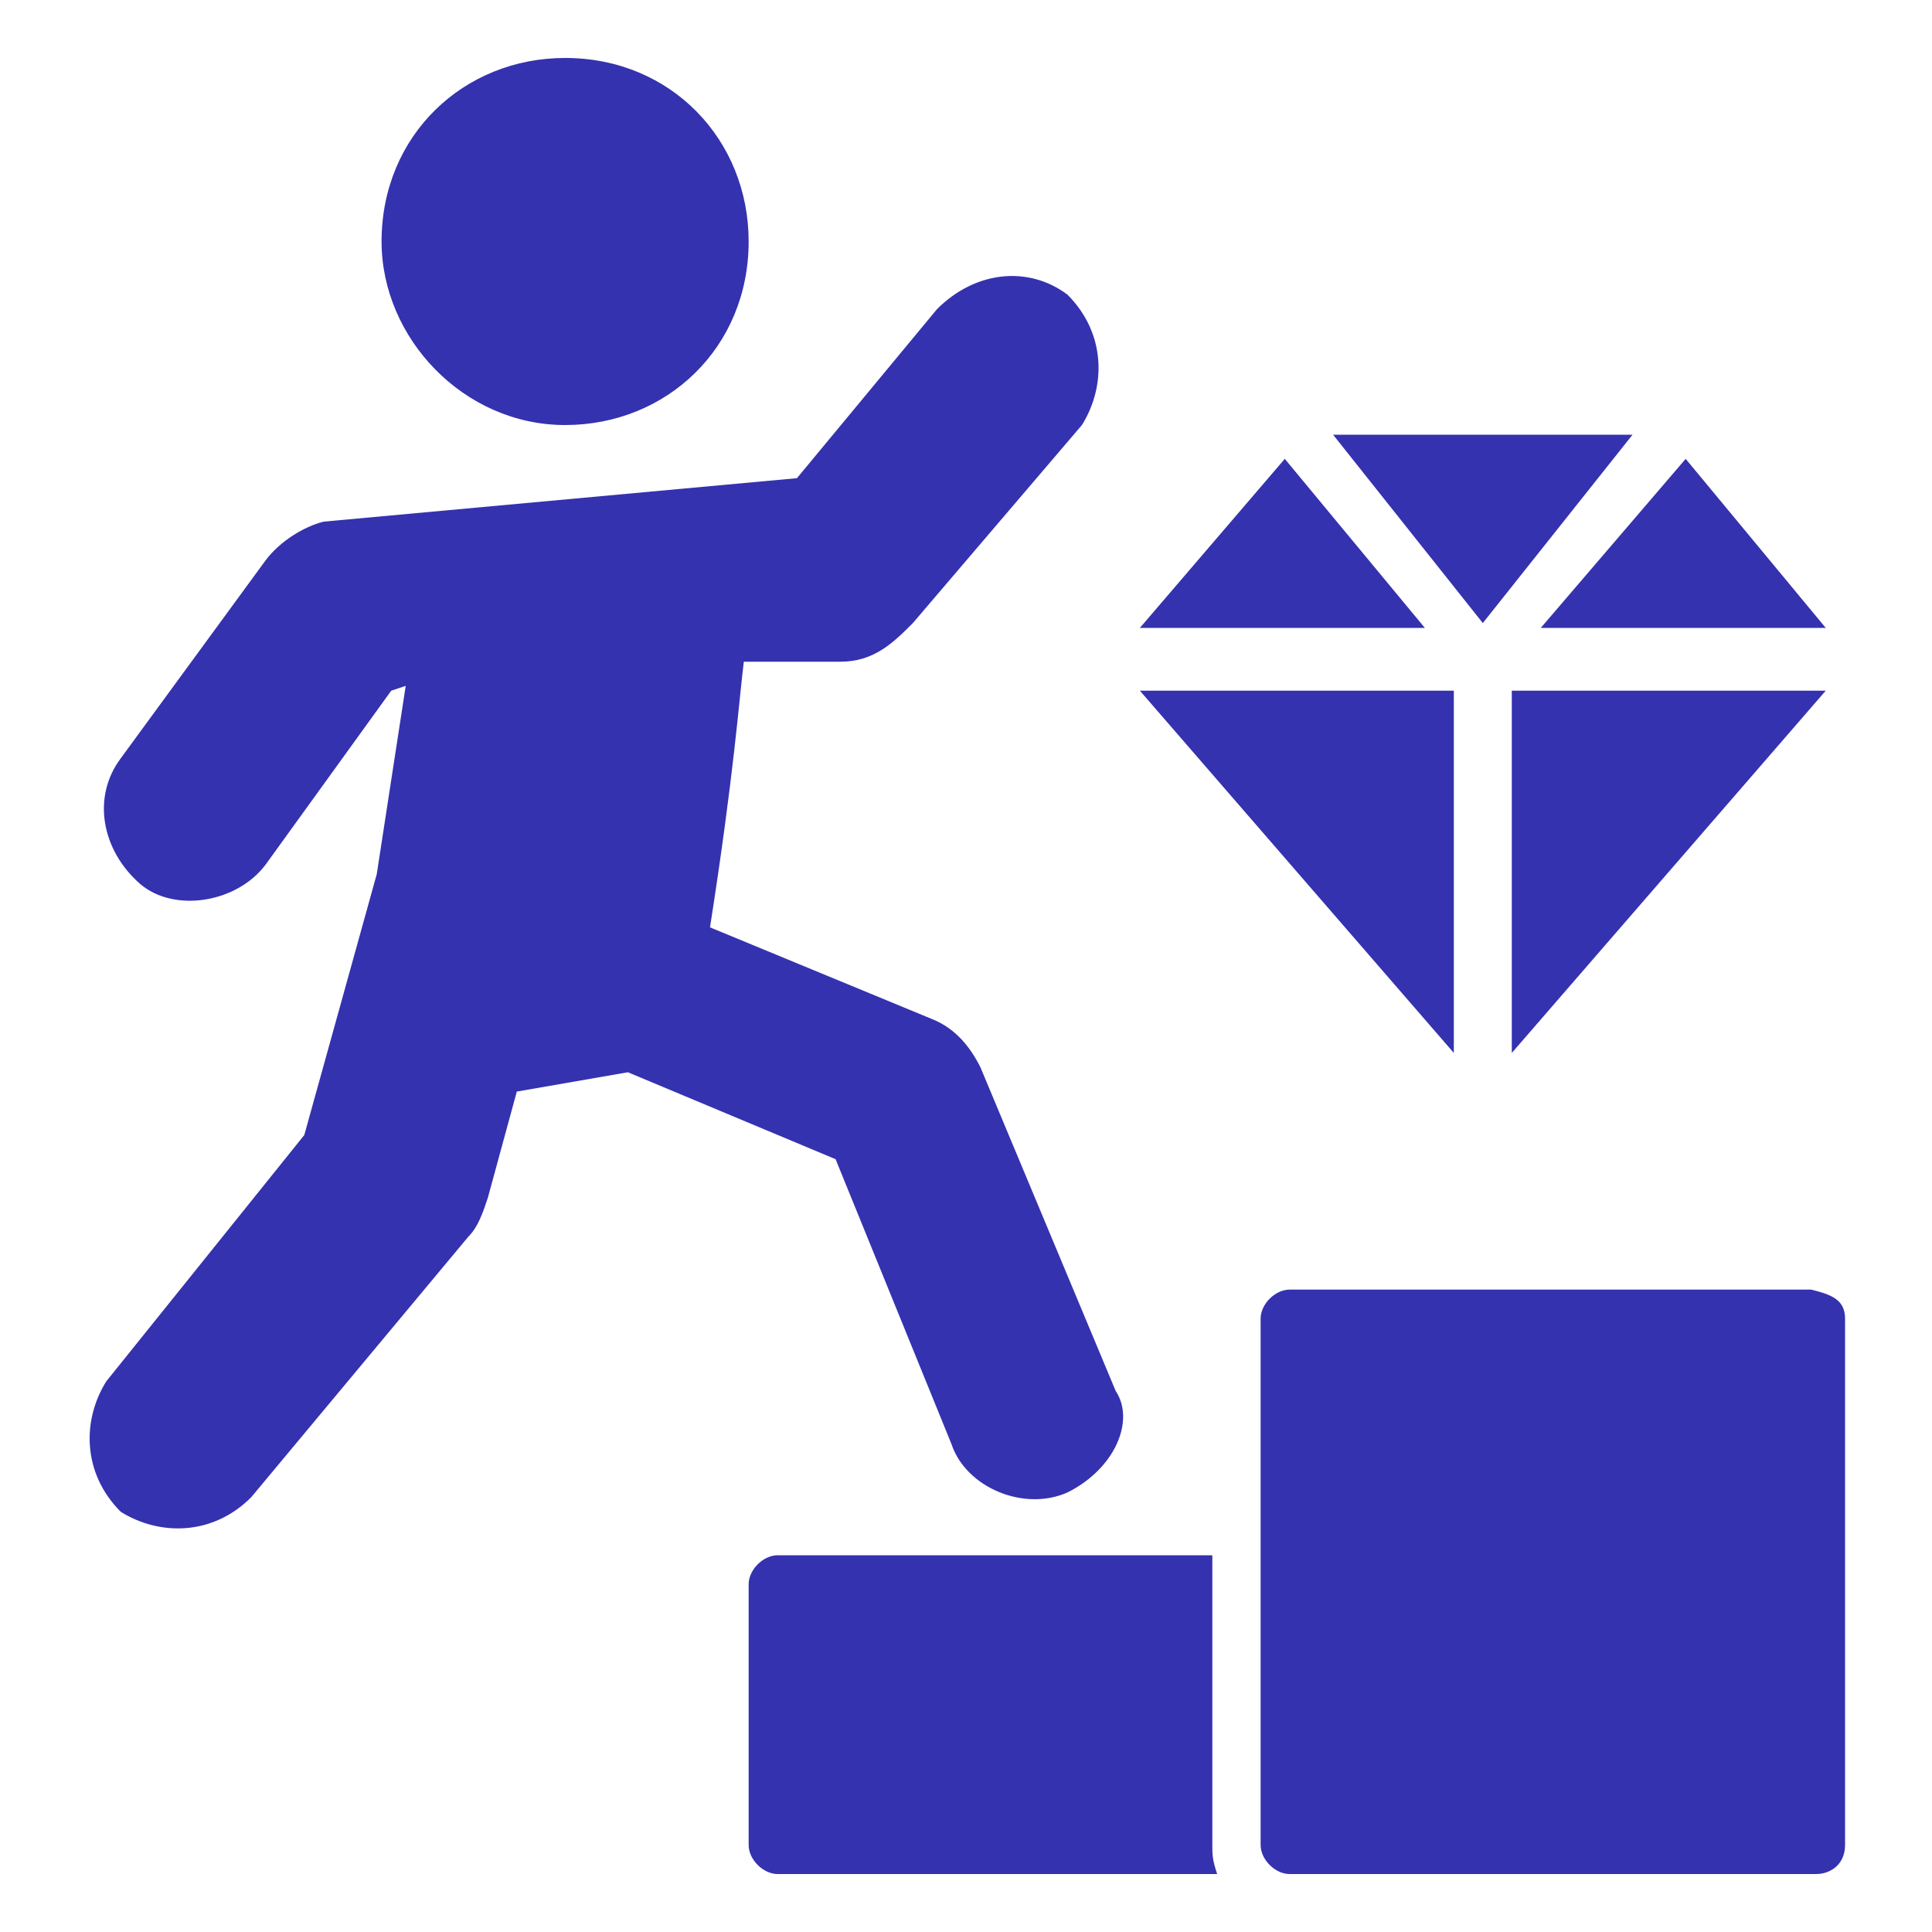
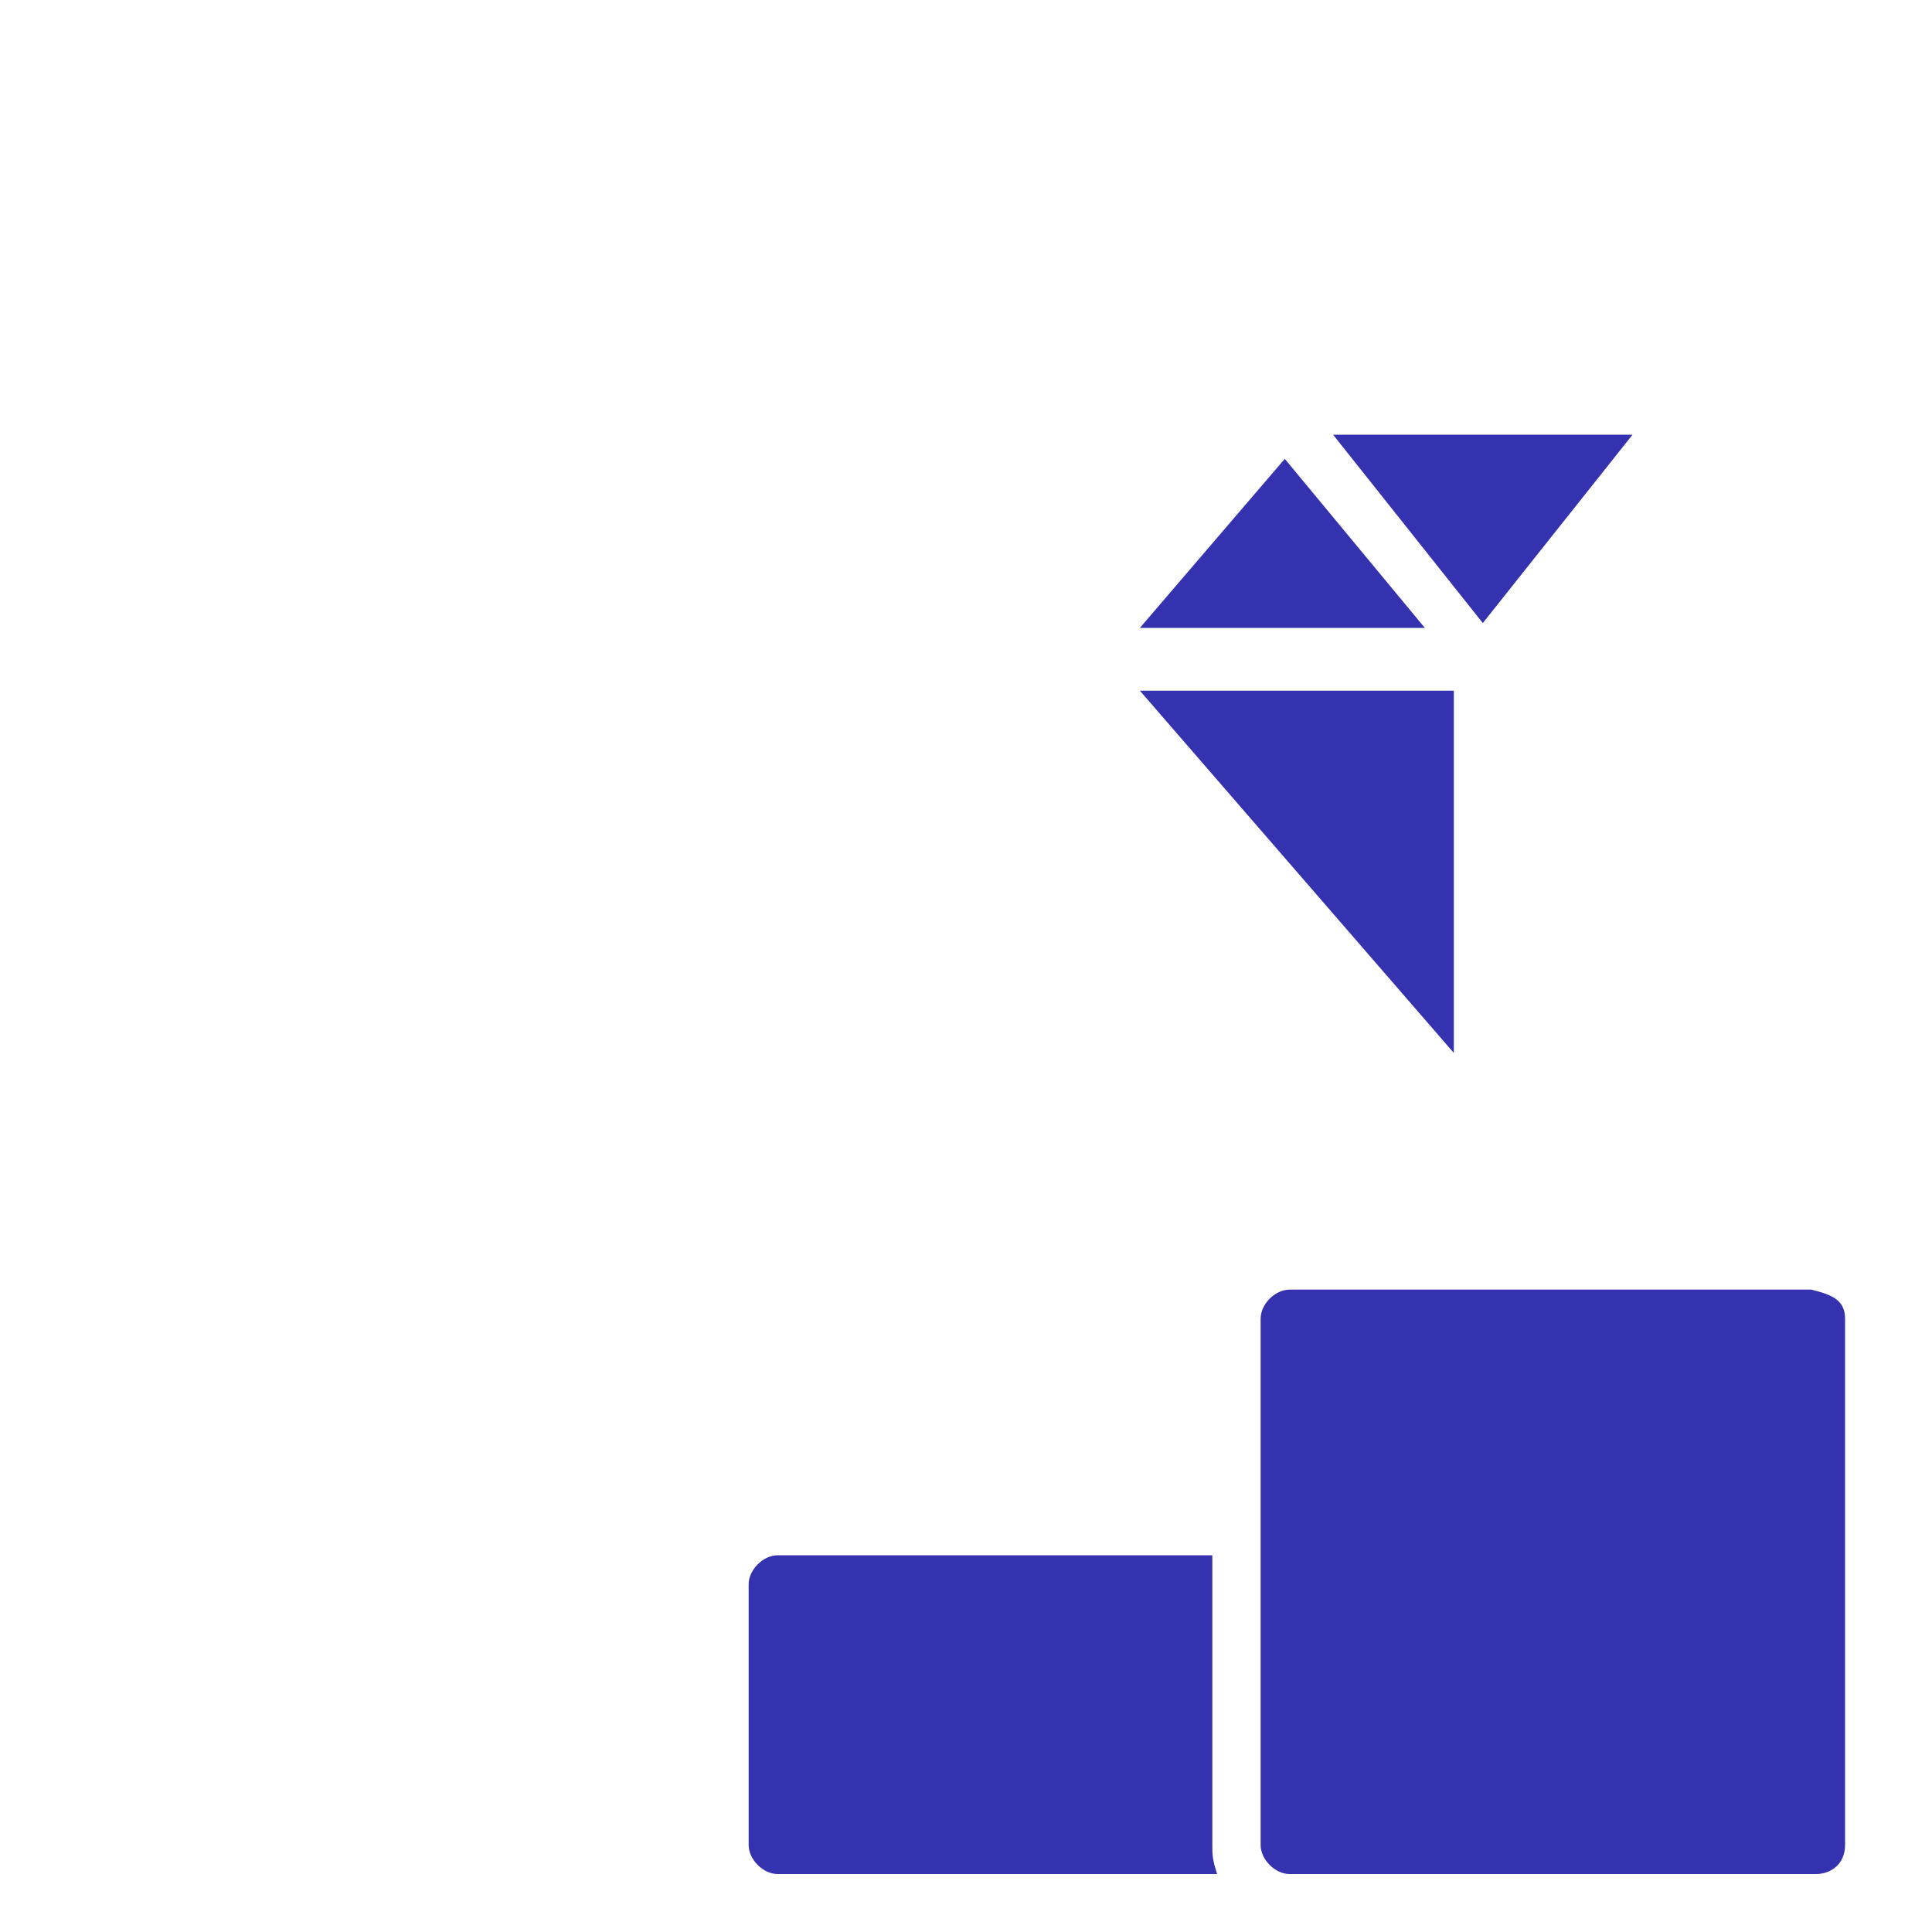
<svg xmlns="http://www.w3.org/2000/svg" version="1.1" id="Layer_1" x="0px" y="0px" viewBox="-285 377 40 40" style="enable-background:new -285 377 40 40;" xml:space="preserve">
  <style type="text/css">
	.st0{fill:#3432AF;}
</style>
  <g>
    <g>
      <g>
-         <path class="st0" d="M-262.9,407.9c-0.9,0.4-2.1-0.1-2.4-1l-2.4-5.9l-4.3-1.8l-2.3,0.4l-0.6,2.2c-0.1,0.3-0.2,0.6-0.4,0.8     l-4.5,5.4c-0.8,0.8-1.9,0.8-2.7,0.3c-0.8-0.8-0.8-1.9-0.3-2.7l4.1-5.1l1.5-5.4l0.6-3.9l-0.3,0.1l-2.6,3.6c-0.6,0.8-1.9,1-2.6,0.4     c-0.8-0.7-1-1.8-0.4-2.6l3-4.1c0.3-0.4,0.8-0.7,1.2-0.8l9.8-0.9l2.9-3.5c0.8-0.8,1.9-0.9,2.7-0.3c0.8,0.8,0.8,1.9,0.3,2.7     l-3.5,4.1c-0.4,0.4-0.8,0.8-1.5,0.8h-2c-0.1,0.8-0.2,2.3-0.7,5.5l4.6,1.9c0.5,0.2,0.8,0.6,1,1l2.8,6.7     C-261.5,406.4-261.9,407.4-262.9,407.9z" />
-       </g>
+         </g>
      <g>
-         <path class="st0" d="M-277.1,382c0-2.2,1.7-3.8,3.8-3.8c2.2,0,3.8,1.7,3.8,3.8c0,2.2-1.7,3.8-3.8,3.8S-277.1,384-277.1,382z" />
-       </g>
+         </g>
    </g>
    <g>
      <g>
        <path class="st0" d="M-259.8,415.8h-9.1c-0.3,0-0.6-0.3-0.6-0.6v-5.4c0-0.3,0.3-0.6,0.6-0.6h9v6     C-259.9,415.4-259.9,415.5-259.8,415.8z" />
      </g>
    </g>
    <g>
      <g>
        <path class="st0" d="M-246.8,404.3v10.9c0,0.4-0.3,0.6-0.6,0.6h-10.9c-0.3,0-0.6-0.3-0.6-0.6v-10.9c0-0.3,0.3-0.6,0.6-0.6h10.8     C-247.1,403.8-246.8,403.9-246.8,404.3z" />
      </g>
    </g>
    <g>
      <g>
        <polygon class="st0" points="-255.5,390 -258.4,386.5 -261.4,390    " />
      </g>
      <g>
-         <polygon class="st0" points="-253.1,390 -247.2,390 -250.1,386.5    " />
-       </g>
+         </g>
      <g>
        <polygon class="st0" points="-251.2,386 -257.4,386 -254.3,389.9    " />
      </g>
      <g>
        <polygon class="st0" points="-254.9,391.3 -261.4,391.3 -254.9,398.8    " />
      </g>
      <g>
-         <polygon class="st0" points="-253.7,391.3 -253.7,398.8 -247.2,391.3    " />
-       </g>
+         </g>
    </g>
  </g>
</svg>